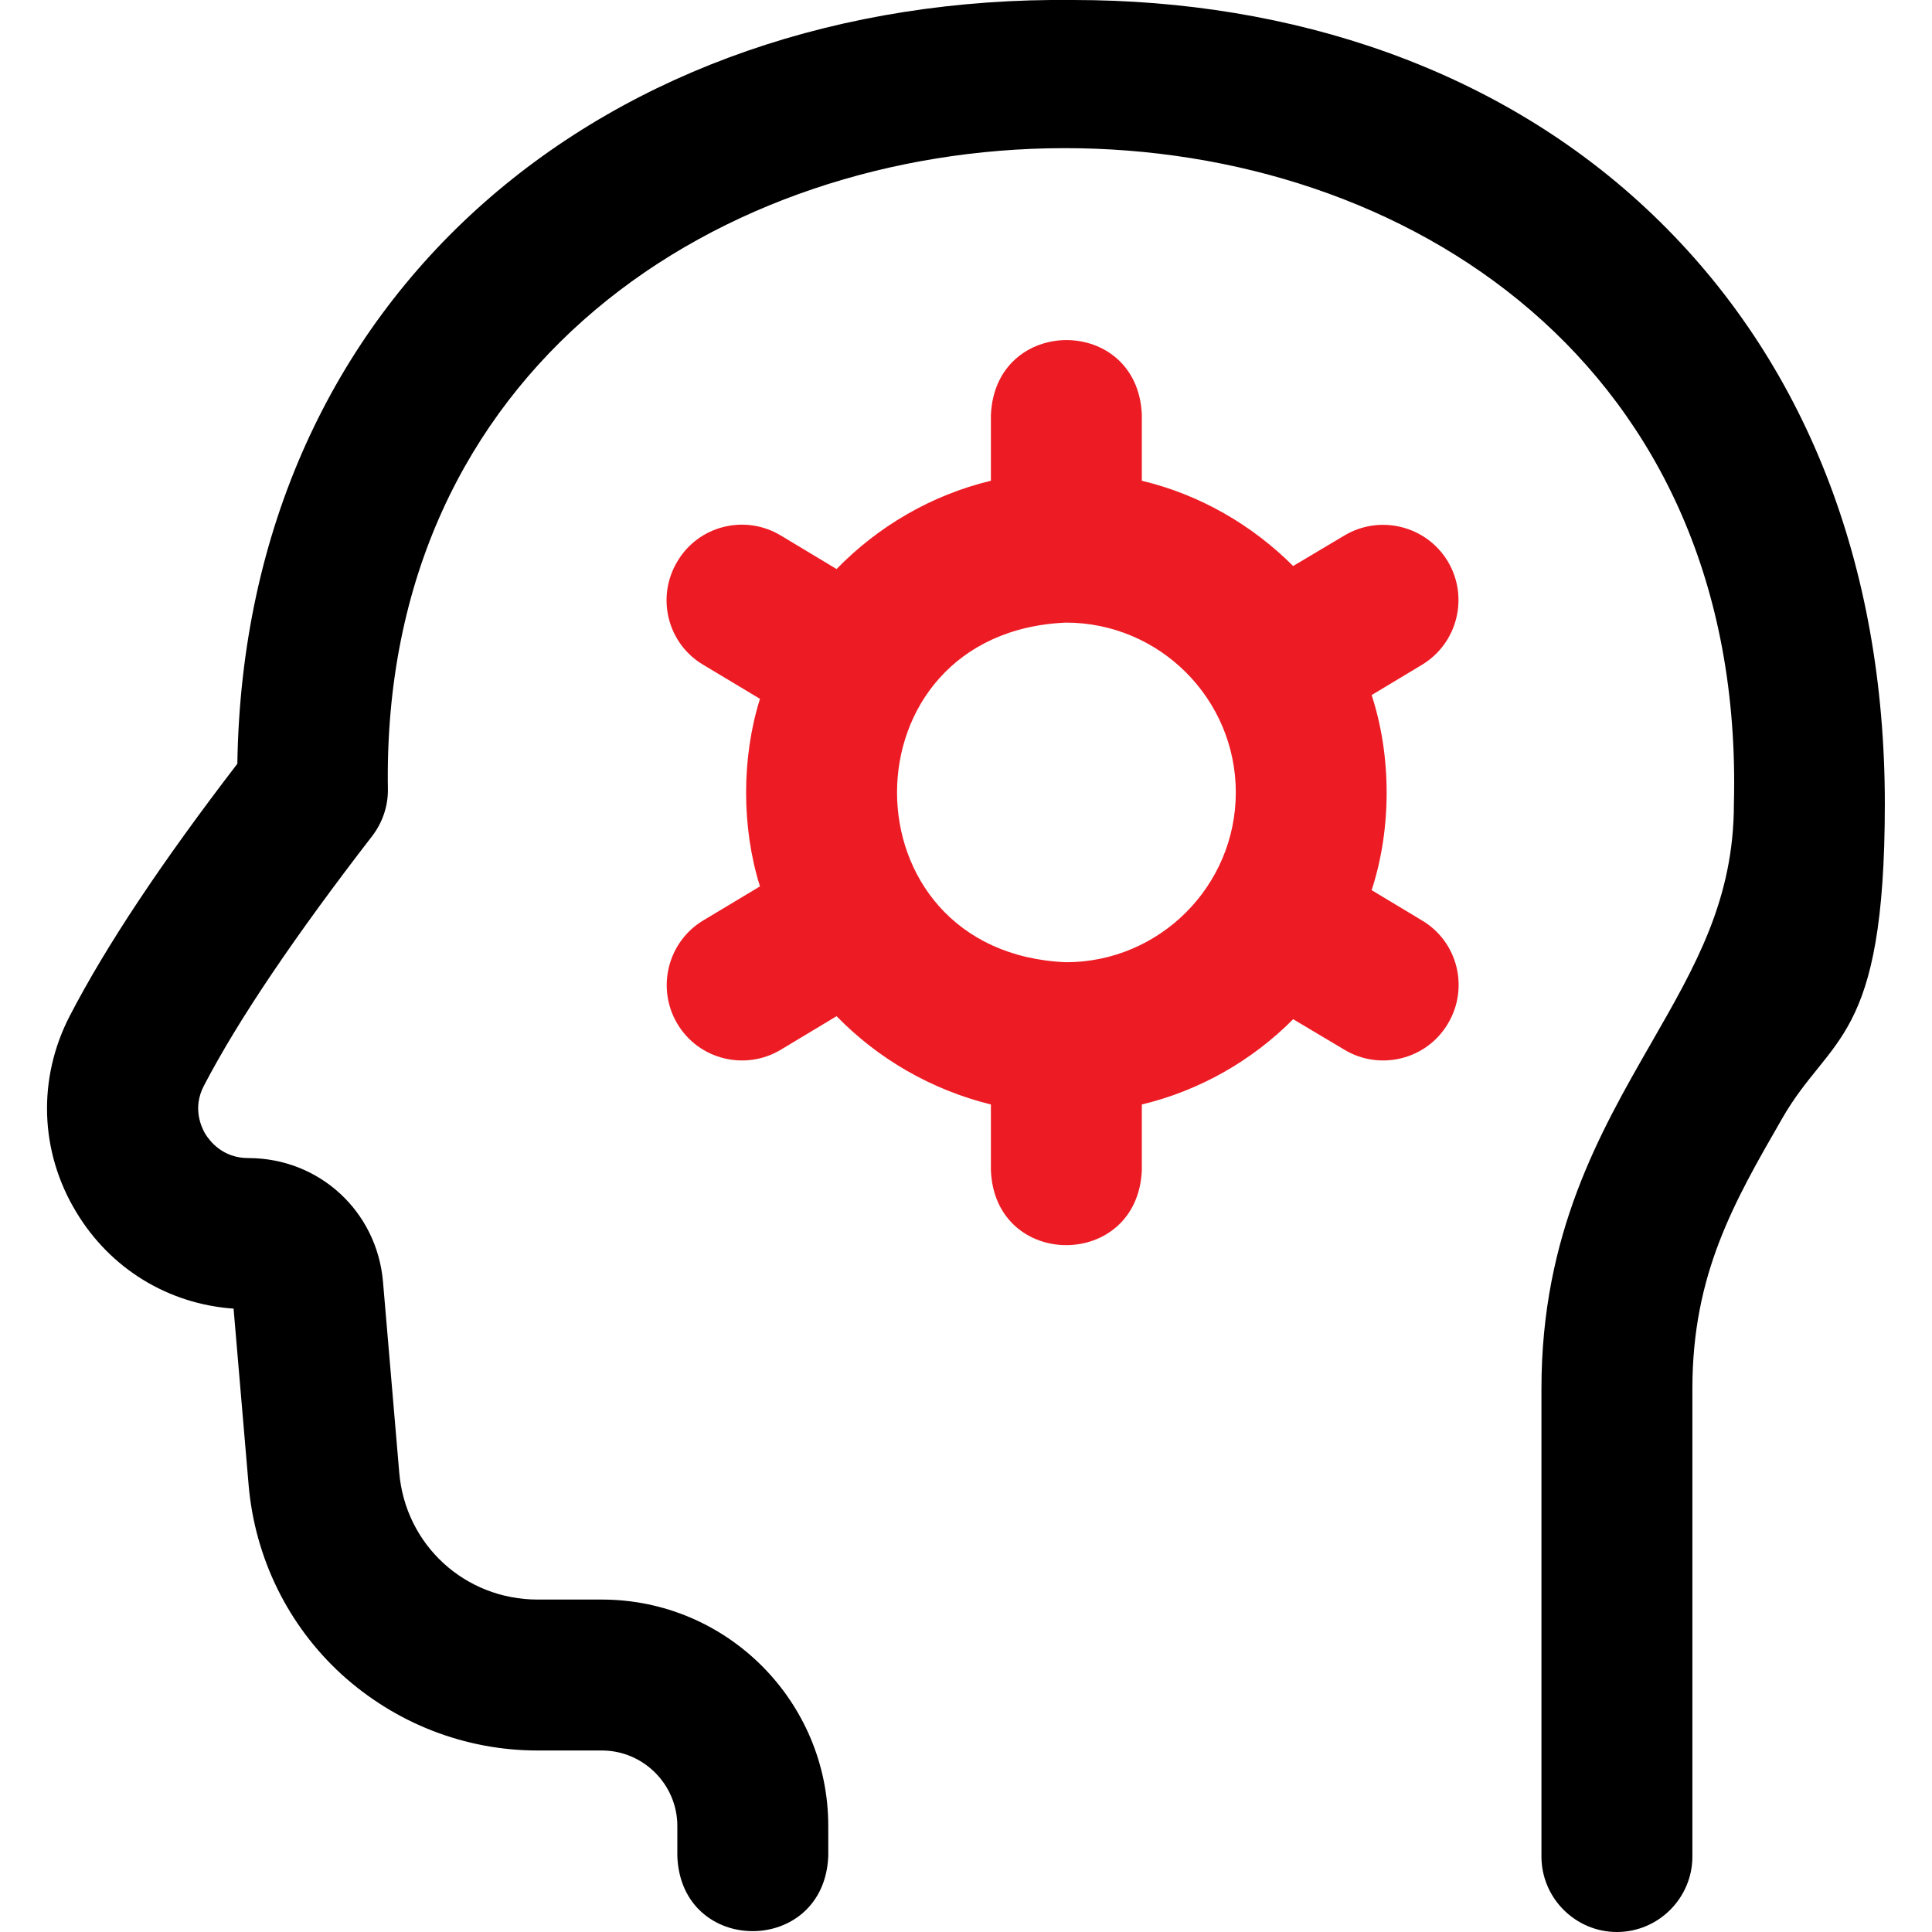
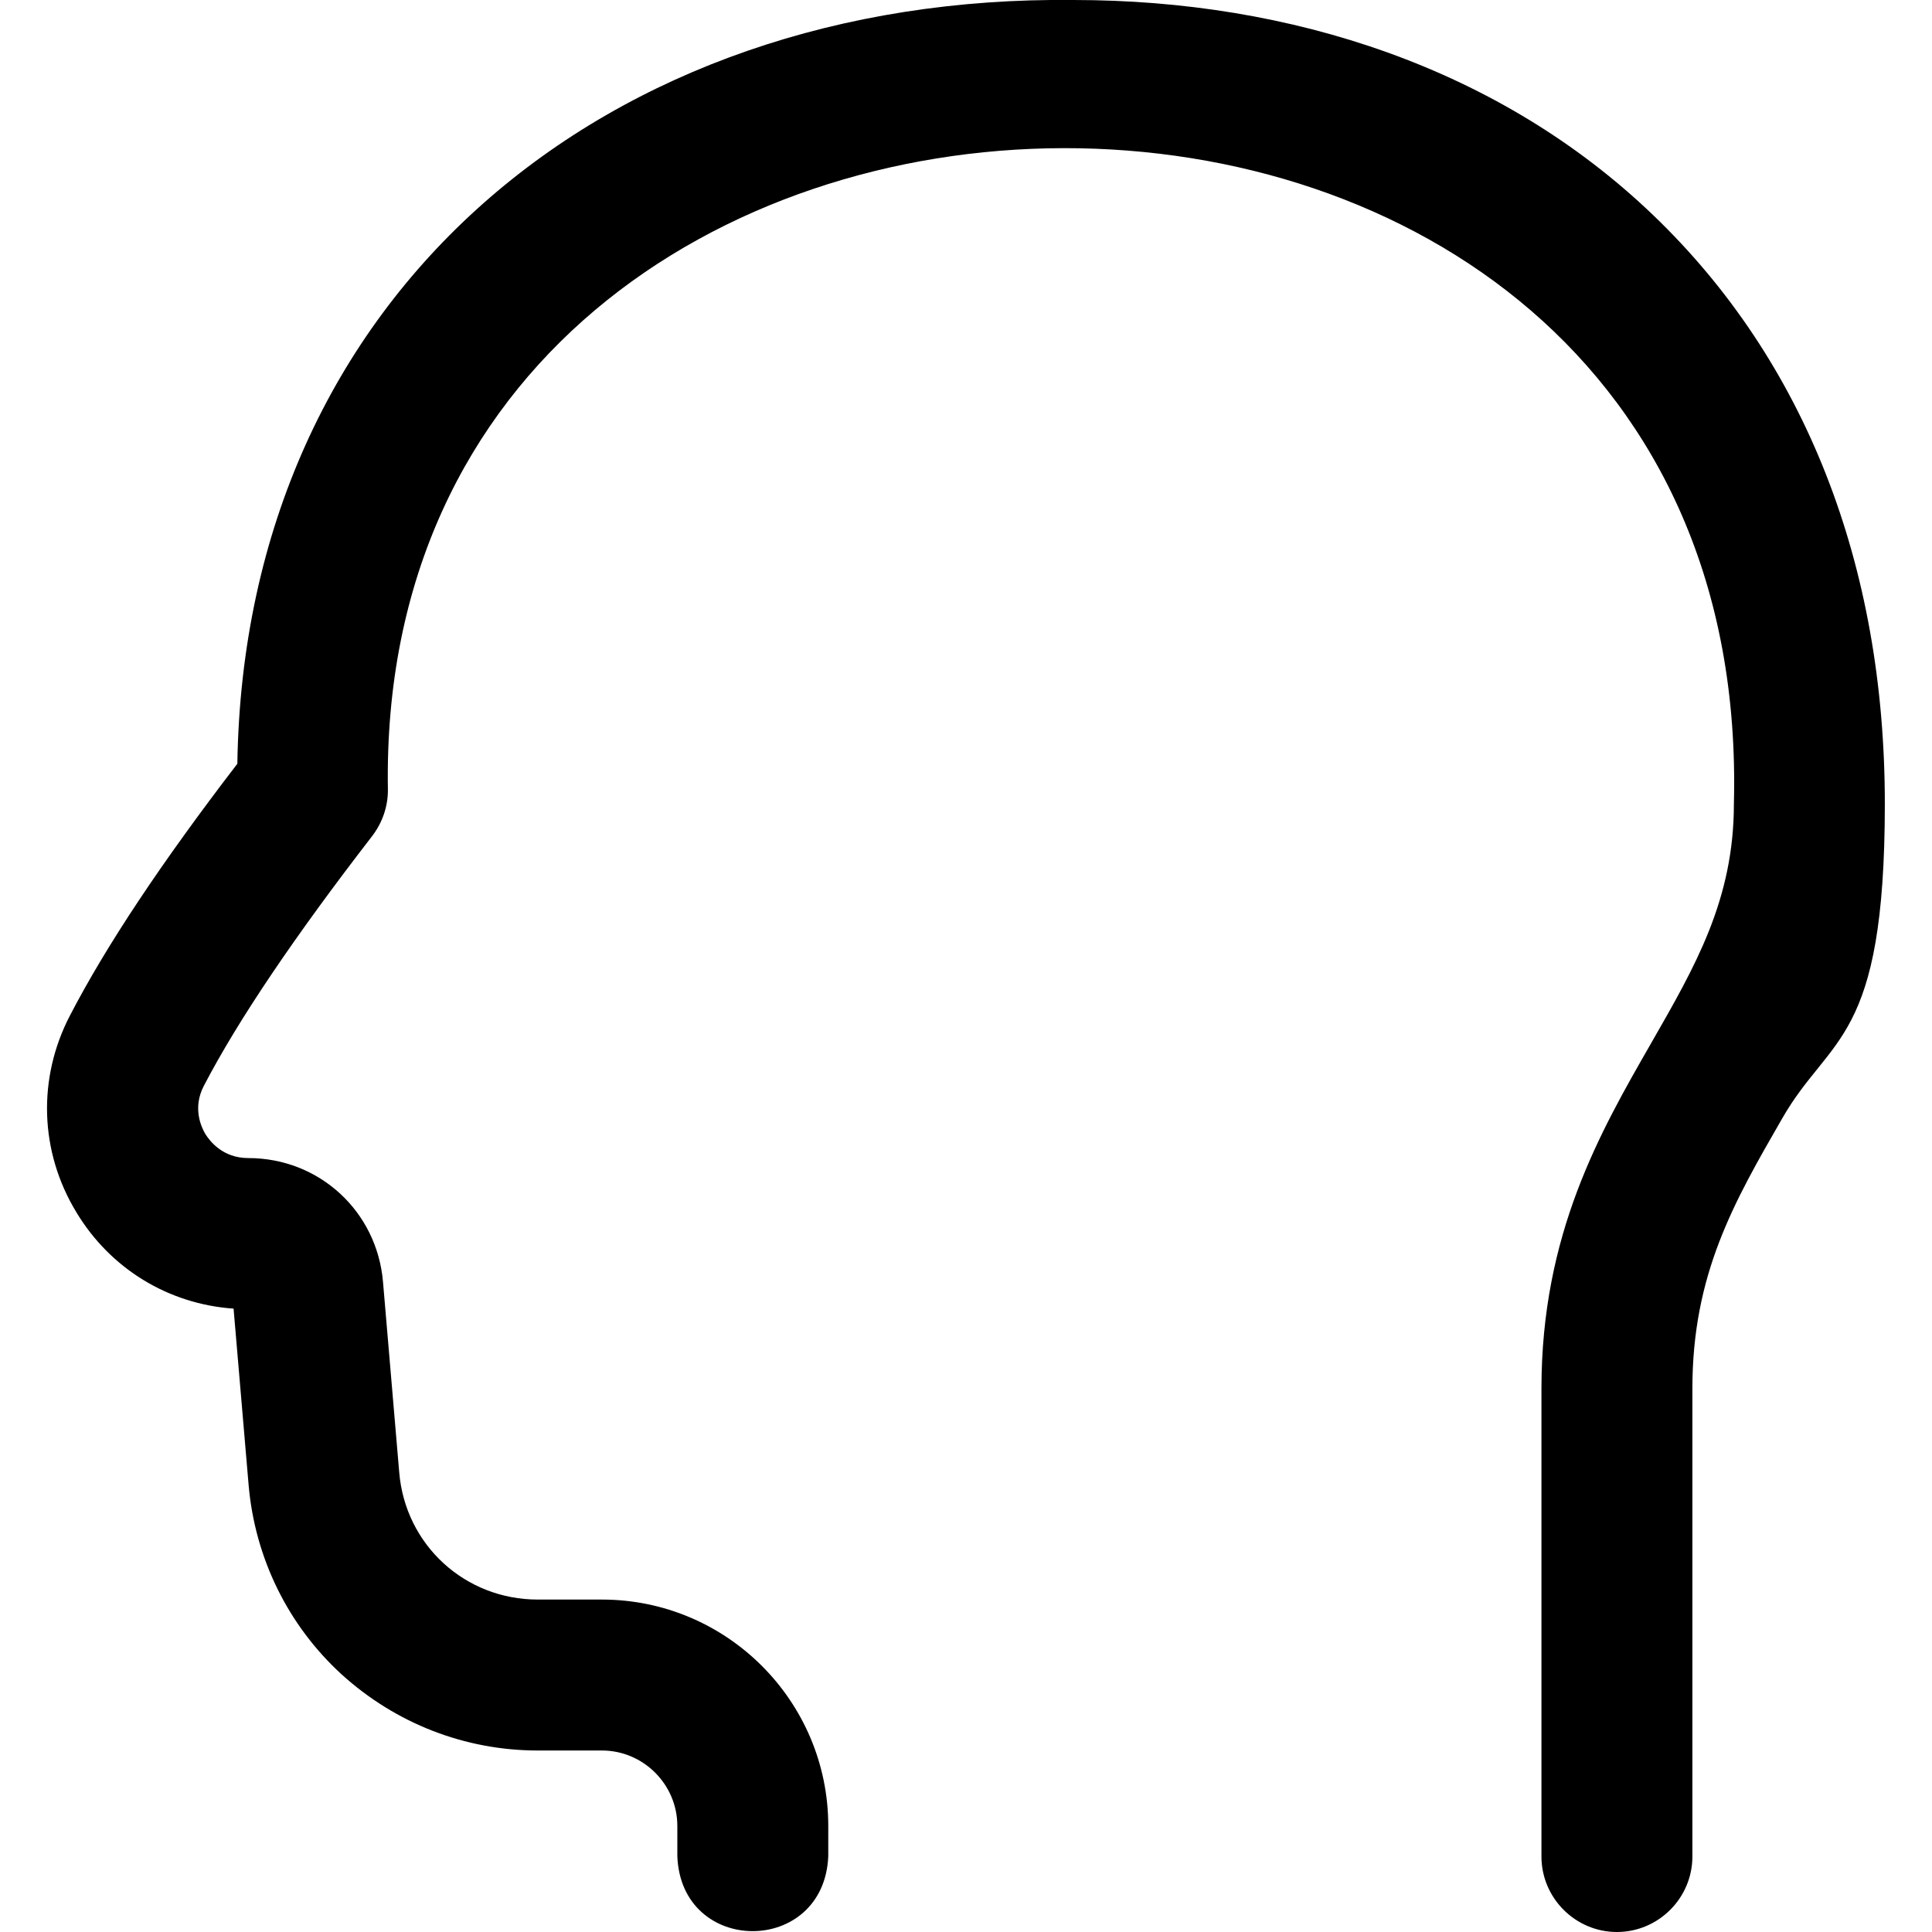
<svg xmlns="http://www.w3.org/2000/svg" id="Layer_1" version="1.1" viewBox="0 0 512 512">
  <defs>
    <style>
      .st0 {
        fill: #ed1c24;
      }
    </style>
  </defs>
  <path d="M428.5,512c-11,0-20-9-20-20v-124c0-41,15.5-67.9,29.1-91.6,11.7-20.4,21.9-38,21.9-63.4,6-233.4-360.7-228.7-356.7-3.6,0,4.4-1.5,8.7-4.2,12.2-20.4,26.4-35.5,48.7-44.6,66.2-3,5.8-.7,10.8.4,12.7,1.2,1.9,4.6,6.4,11.4,6.4,18.8,0,34.1,14.1,35.7,32.8l4.3,50.5c1.6,19.2,17.4,33.7,36.7,33.7h17c33.1,0,60,26.9,60,60v8c-1.1,26.5-39,26.5-40,0v-8c0-11-9-20-20-20h-17c-19.3,0-37.7-7.2-52-20.2-14.2-13-22.9-30.8-24.6-50l-4-46.9c-17.3-1.2-32.7-10.6-41.7-25.6-9.7-16-10.3-35.4-1.7-52,9.7-18.7,24.3-40.6,44.4-66.8C64.8,77.6,161-1.4,284.5,0c57.7,0,113.1,18.1,153.7,57.1,40.1,38.5,61.3,92.4,61.3,155.9s-14.5,61.2-27.2,83.4c-12.8,22.2-23.8,41.3-23.8,71.6v124c0,11-9,20-20,20h0Z" />
-   <path class="st0" d="M376.8,243.9l-13.3-8c5.3-16.2,5.3-35.5,0-51.7l13.3-8c9.5-5.7,12.5-18,6.9-27.4-5.7-9.5-18-12.5-27.4-6.9l-13.6,8.1c-10.9-10.9-24.7-18.9-40.1-22.6v-17.4c-1-26.5-38.9-26.5-40,0v17.4c-15.8,3.8-29.9,12.1-40.9,23.4l-14.8-8.9c-9.5-5.7-21.8-2.6-27.4,6.9-5.7,9.5-2.6,21.8,6.9,27.4l15,9c-4.9,15.6-4.9,34.1,0,49.7l-15,9c-9.5,5.7-12.5,18-6.9,27.4,5.7,9.6,18.1,12.5,27.4,6.9l14.8-8.9c11,11.3,25.1,19.5,40.9,23.4v17.4c1,26.5,38.9,26.5,40,0v-17.4c15.4-3.7,29.3-11.7,40.1-22.6l13.6,8.1c9.3,5.6,21.7,2.7,27.4-6.9,5.7-9.5,2.6-21.8-6.9-27.4ZM282.5,255c-59.7-2.5-59.7-87.5,0-90,24.8,0,45,20.2,45,45s-20.2,45-45,45Z" />
</svg>